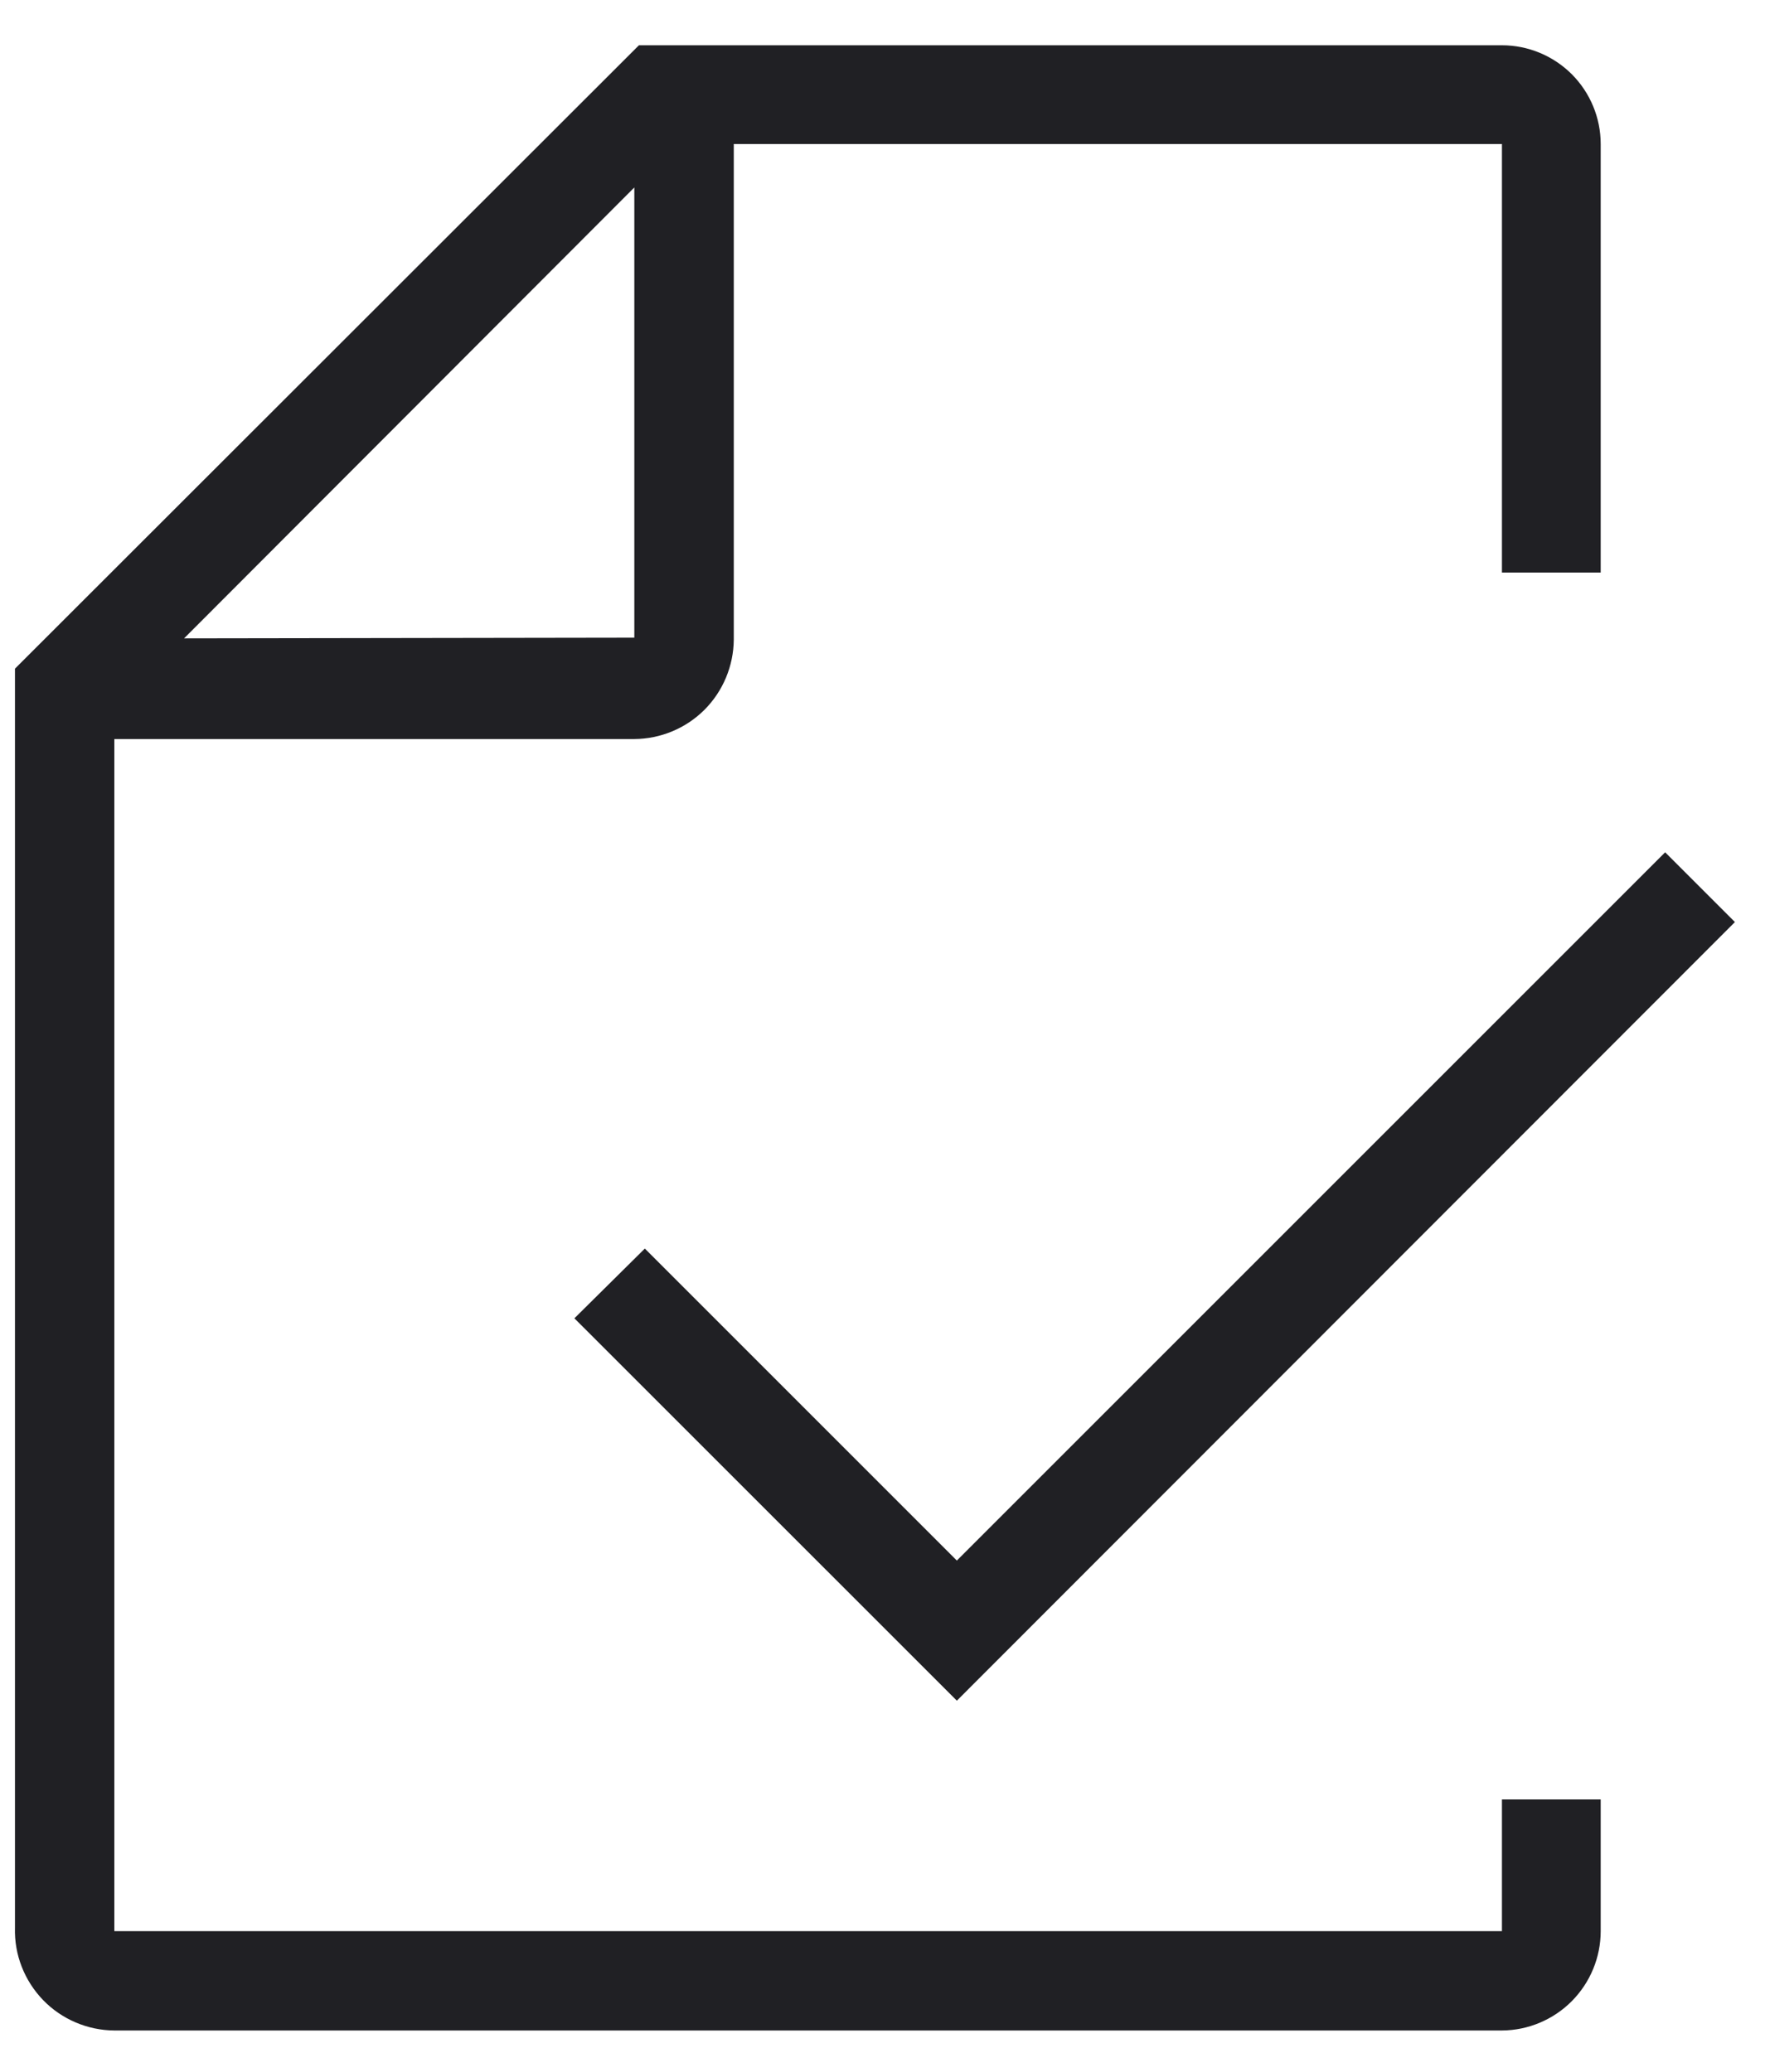
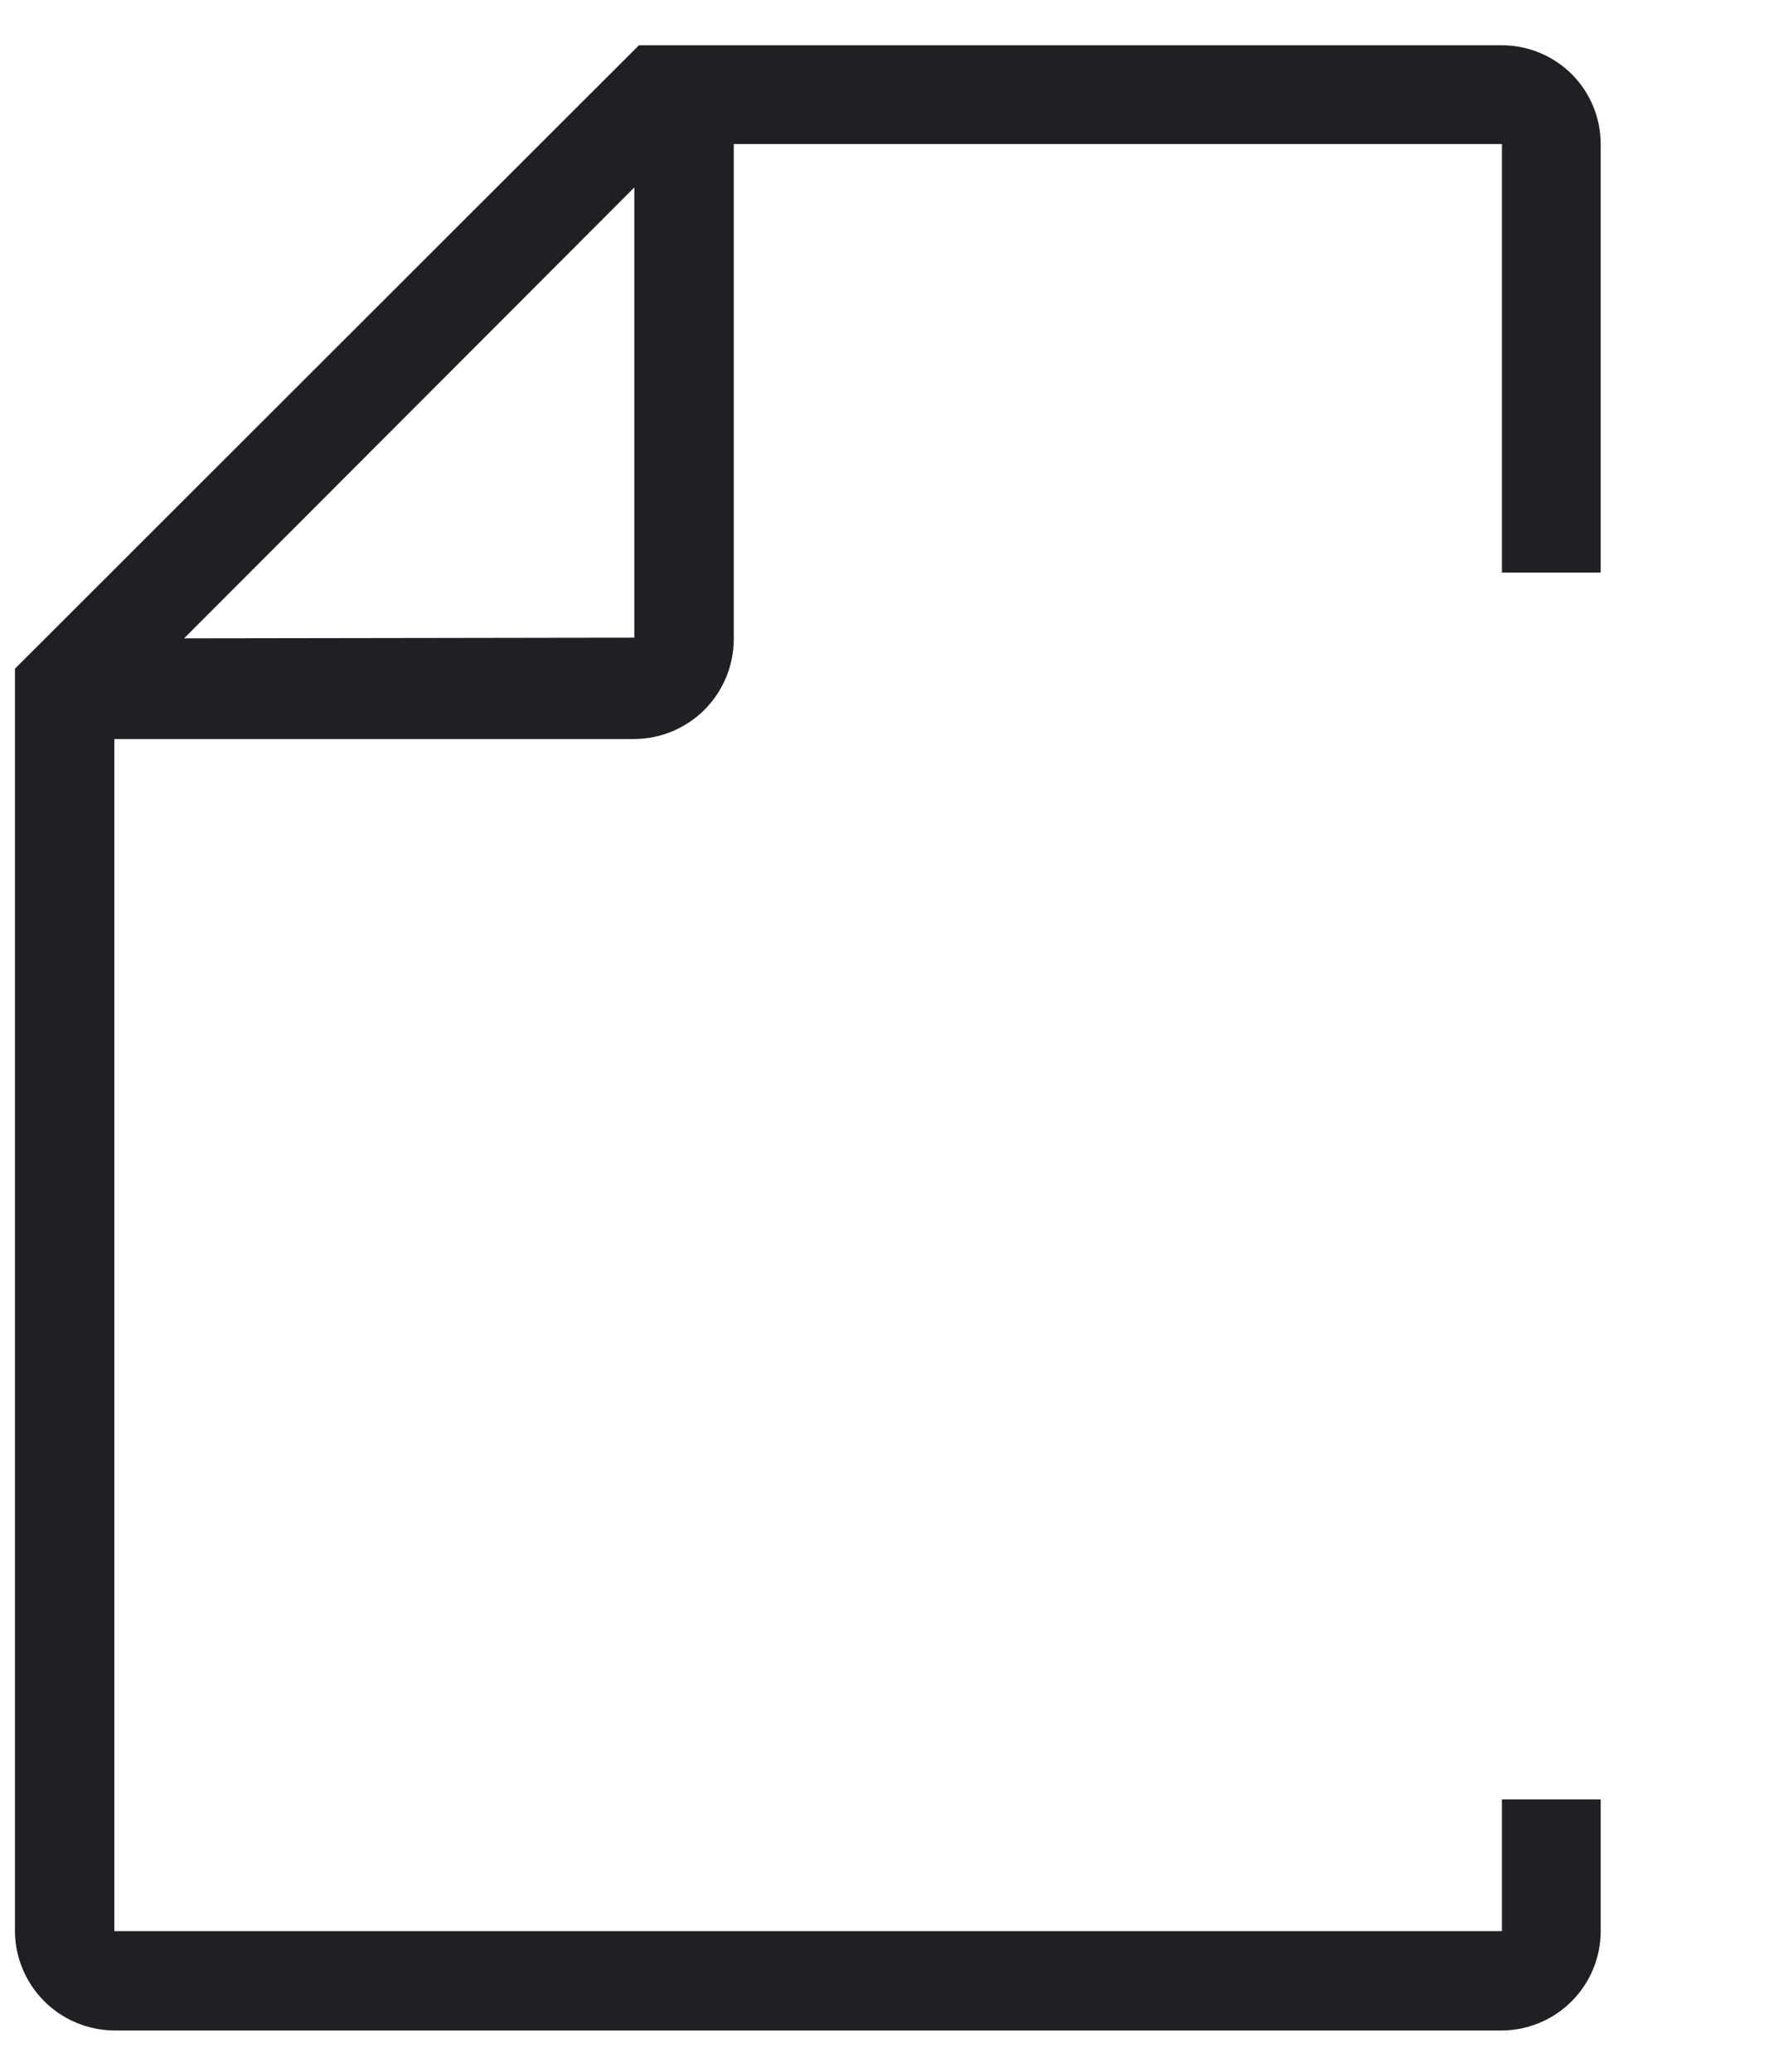
<svg xmlns="http://www.w3.org/2000/svg" width="23" height="27" viewBox="0 0 23 27" fill="none">
-   <path d="M12.469 22.163L7.485 17.18L8.403 16.271L12.469 20.337L21.699 11.107L22.608 12.016L12.469 22.163Z" fill="#202024" />
  <path d="M20.859 7.461V1.877C20.859 1.536 20.723 1.209 20.482 0.967C20.24 0.726 19.913 0.59 19.572 0.59H8.326L0.195 8.714V25.123C0.19 25.296 0.22 25.469 0.283 25.63C0.346 25.792 0.441 25.939 0.561 26.064C0.682 26.189 0.826 26.288 0.986 26.356C1.145 26.424 1.317 26.46 1.49 26.461H19.572C19.914 26.459 20.241 26.321 20.482 26.079C20.723 25.836 20.859 25.508 20.859 25.166V23.45H19.572V25.166H1.49V9.631H8.266C8.609 9.629 8.937 9.492 9.18 9.25C9.422 9.007 9.559 8.679 9.562 8.336V1.877H19.572V7.461H20.859ZM2.399 8.319L8.266 2.443V8.31L2.399 8.319Z" fill="#202024" />
</svg>